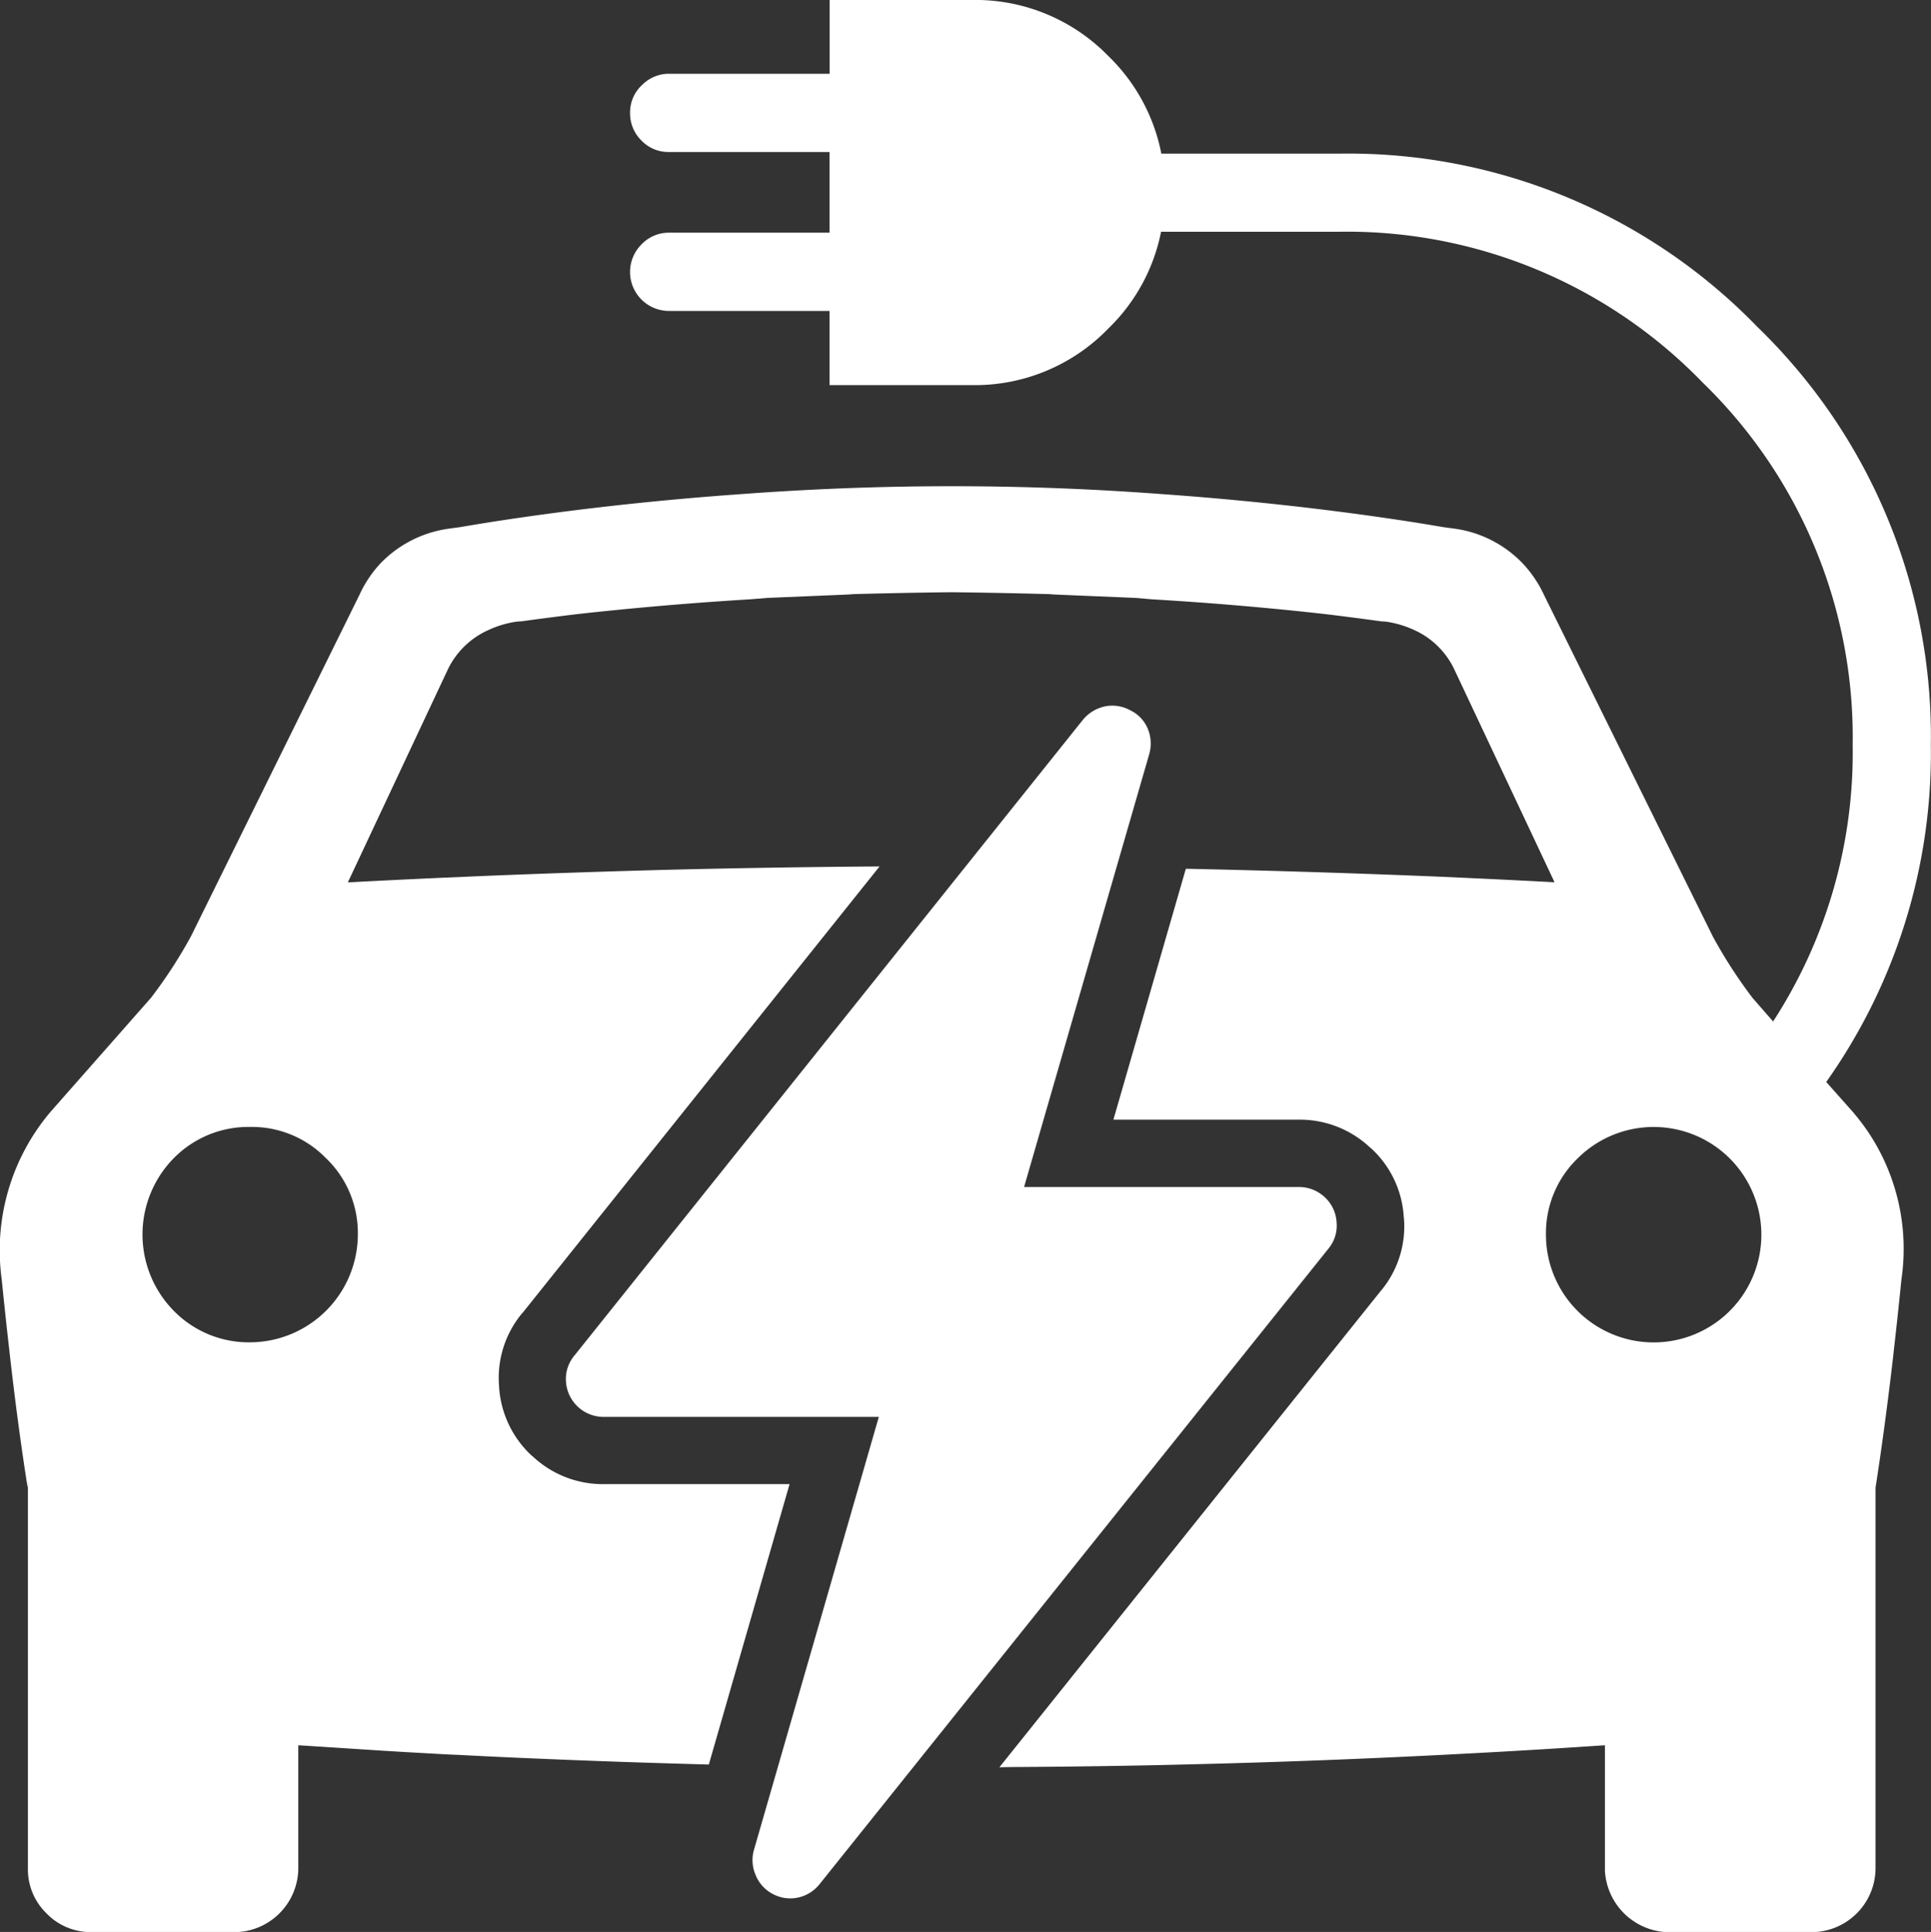
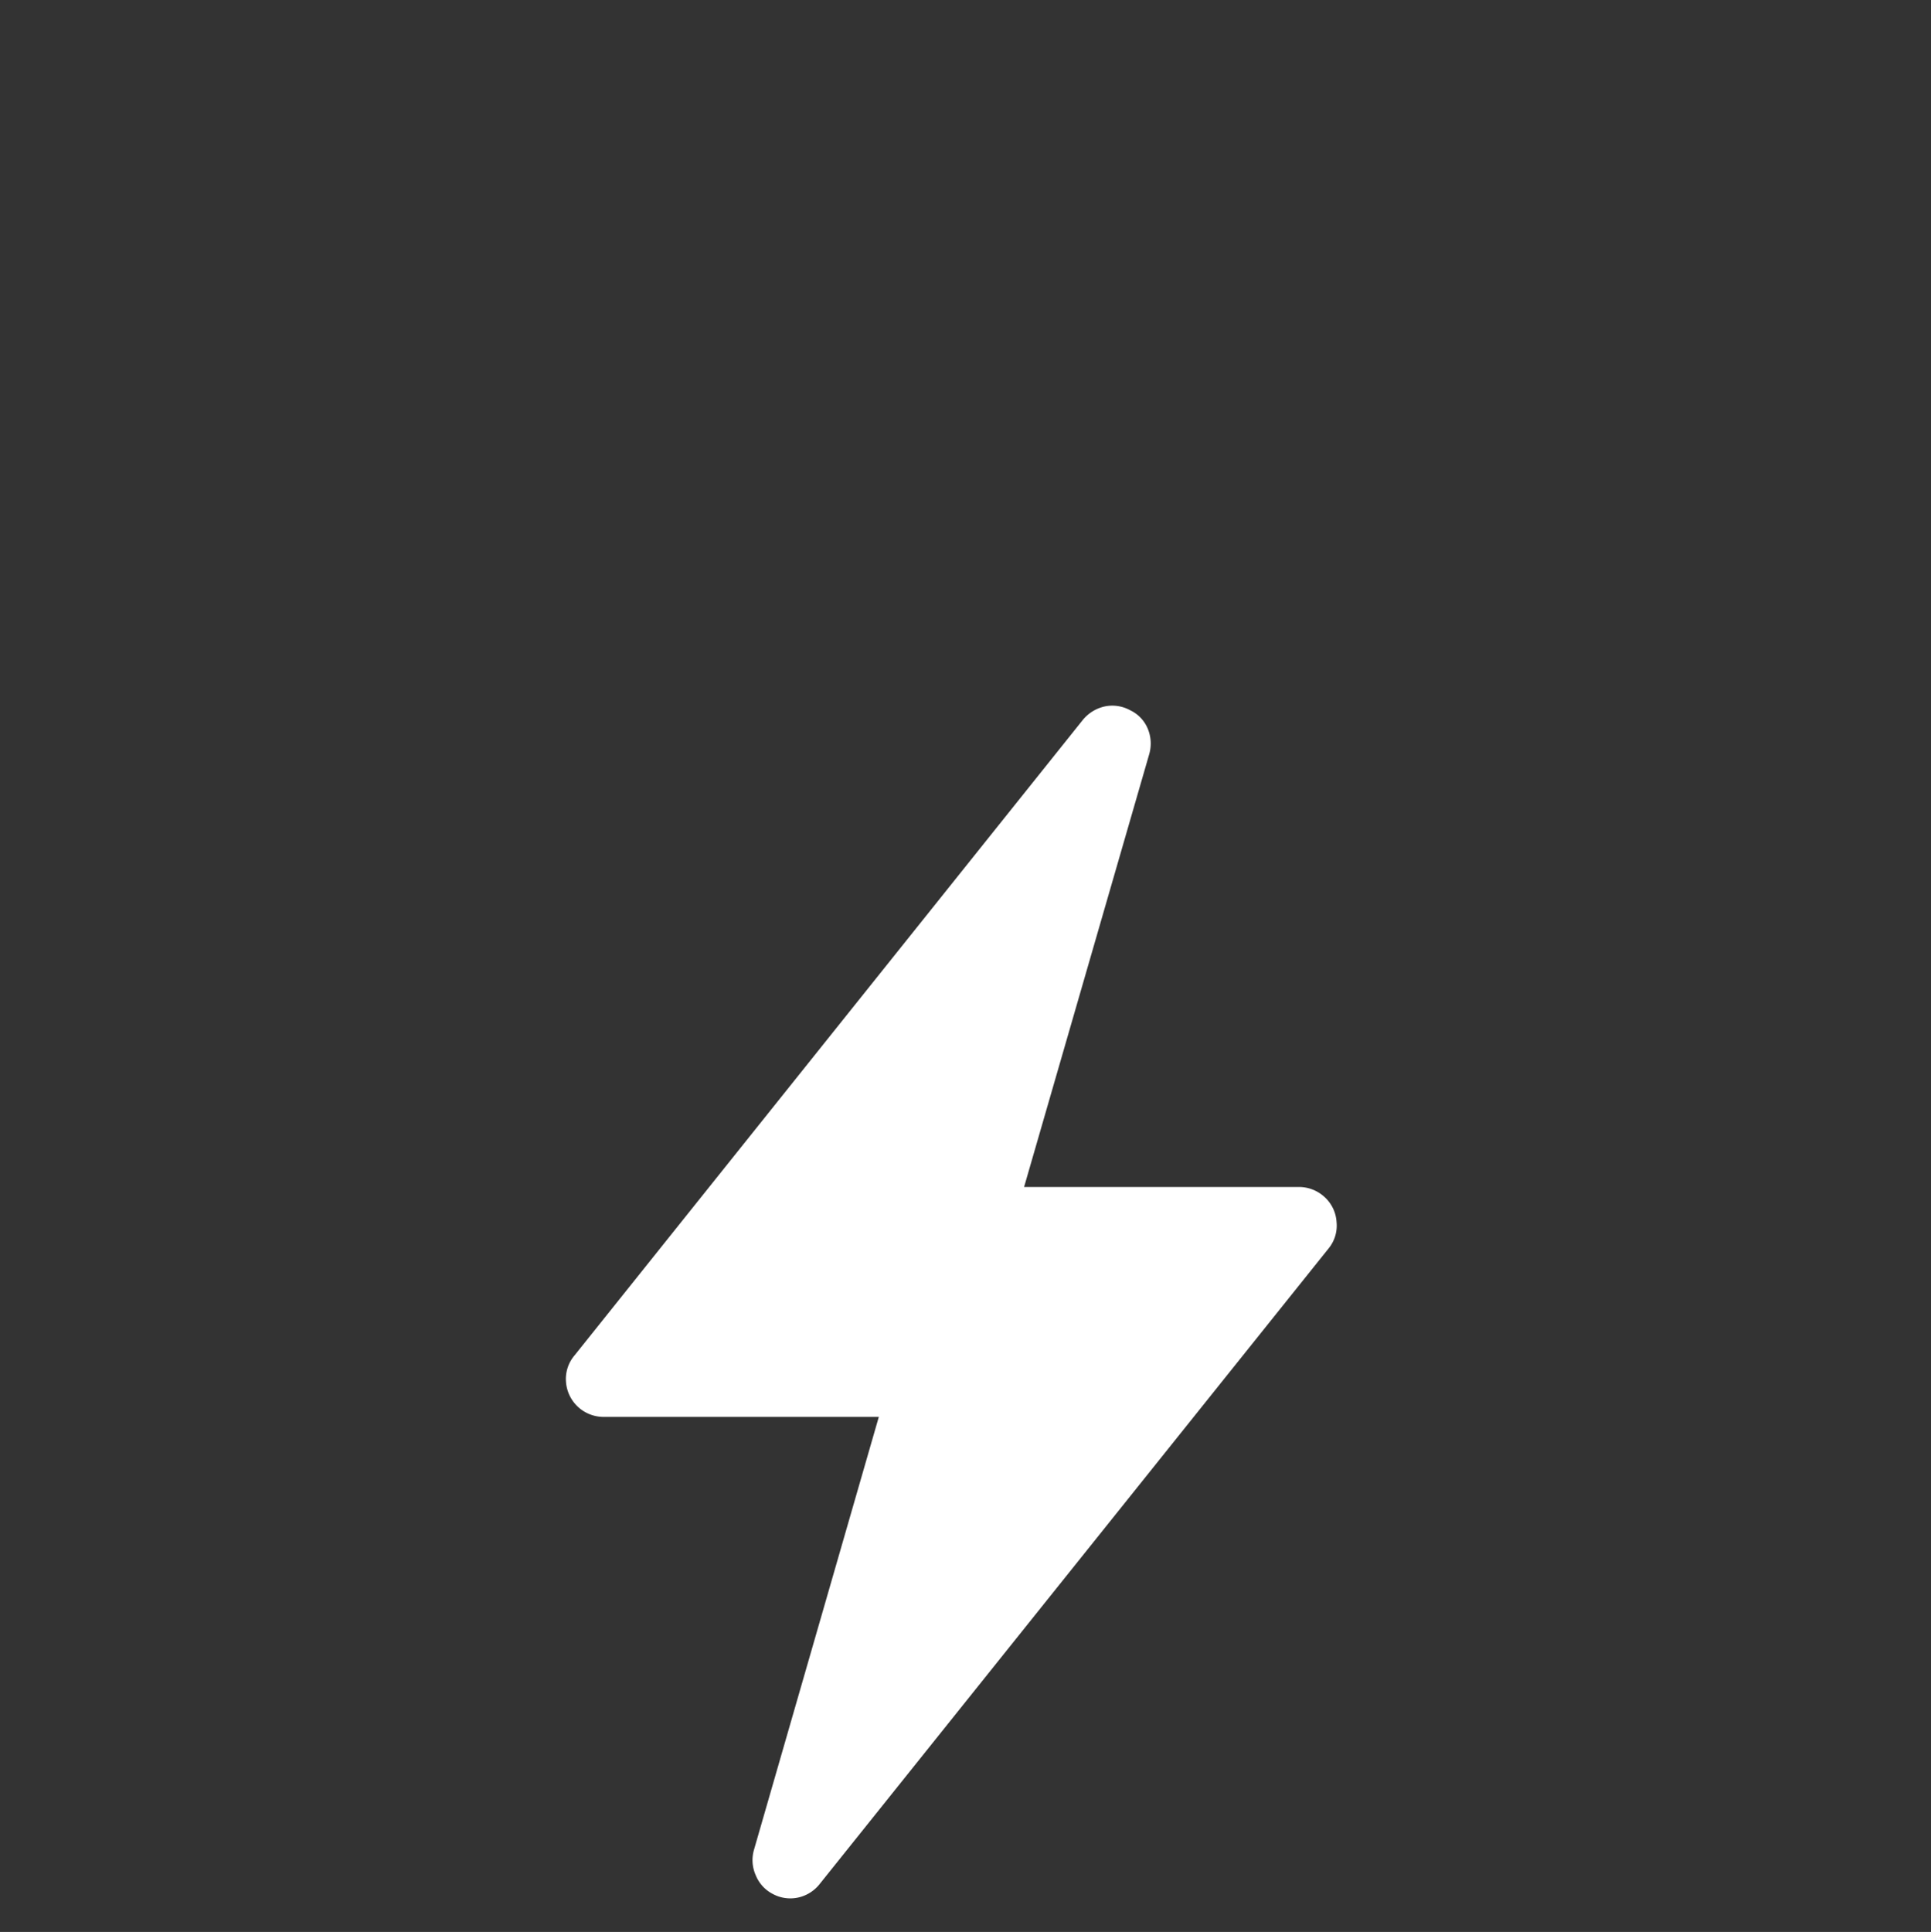
<svg xmlns="http://www.w3.org/2000/svg" id="Groupe_259" data-name="Groupe 259" width="60.205" height="60.228" viewBox="0 0 60.205 60.228">
  <rect x="0" y="0" width="60.205" height="60.228" fill="#333333" stroke="none" />
  <defs>
    <clipPath id="clip-path">
      <rect id="Rectangle_127" data-name="Rectangle 127" width="60.205" height="60.228" fill="#fff" />
    </clipPath>
  </defs>
  <g id="Groupe_259-2" data-name="Groupe 259" clip-path="url(#clip-path)">
-     <path id="Tracé_133" data-name="Tracé 133" d="M10.168,36.112A3.22,3.22,0,0,0,7.8,35.133a3.261,3.261,0,0,0-2.387.979,3.39,3.39,0,0,0,0,4.748,3.268,3.268,0,0,0,2.387.987,3.372,3.372,0,0,0,3.357-3.366,3.229,3.229,0,0,0-.988-2.369m9.84-33.45a1.17,1.17,0,0,1,.858-.361h5V0H30.31a5.788,5.788,0,0,1,4.249,1.751,5.763,5.763,0,0,1,1.649,3.039h5.564A17.757,17.757,0,0,1,54.8,10.2a17.748,17.748,0,0,1,5.4,13.024,17.732,17.732,0,0,1-3.262,10.508l.009.009.8.9a6.8,6.8,0,0,1,.489.635,6.547,6.547,0,0,1,1.047,4.611q-.116,1.157-.241,2.241c-.006.055-.011.109-.017.163q-.254,2.191-.549,4.087V58.237a2,2,0,0,1-1.846,1.992H51.885a2.027,2.027,0,0,1-1.846-1.906c0-.012,0-.023,0-.034V54.408q-2.209.151-4.422.266-4.359.233-8.723.335l-.712.017q-2.19.047-4.379.06-.322,0-.644.009l11.9-14.862.009-.008a3.13,3.13,0,0,0,.7-2.292v.034A3.155,3.155,0,0,0,42.75,35.8l-.034-.026a3.194,3.194,0,0,0-2.224-.868H34.714l2.258-7.821h.043q3.964.084,7.933.249l.747.034q1.386.063,2.773.137l-3.134-6.654A2.536,2.536,0,0,0,44.1,19.645a3.159,3.159,0,0,0-.9-.266l-.138-.008q-.852-.118-1.717-.223-2.663-.3-5.435-.464L35.4,18.64l-2.4-.1-.189-.009-.086-.008q-1.47-.041-3.065-.06-1.6.019-3.065.06l-.086.008-.18.009-2.4.1-.524.043q-2.763.168-5.418.464-.868.105-1.725.223l-.138.008a3.144,3.144,0,0,0-.9.266,2.565,2.565,0,0,0-1.254,1.211l-3.125,6.654q1.386-.074,2.773-.137L15,27.312q2.988-.122,5.975-.2,3.224-.078,6.448-.1L16.273,40.954l.017-.026a3.144,3.144,0,0,0-.73,2.284v.017a3.189,3.189,0,0,0,1.022,2.155.251.251,0,0,1,.043.034,3.19,3.19,0,0,0,2.215.85h5.777L22.1,55.009q-2.733-.072-5.461-.189-1.179-.05-2.361-.112h-.018l-.378-.017-1.21-.068-.713-.043L9.3,54.408v3.881a2.005,2.005,0,0,1-1.846,1.94H2.707a1.912,1.912,0,0,1-1.262-.584A1.918,1.918,0,0,1,.87,58.237V46.157l-.008.223q-.3-1.9-.549-4.087C.307,42.239.3,42.185.295,42.13Q.17,41.046.054,39.89a6.674,6.674,0,0,1,1.537-5.246l3.117-3.537a14.934,14.934,0,0,0,1.245-1.915l5.254-10.646a3.7,3.7,0,0,1,.652-.979,3.654,3.654,0,0,1,2.112-1.082l.378-.052q.523-.089,1.047-.172,3.736-.576,7.736-.858.638-.048,1.288-.086a87.255,87.255,0,0,1,10.517,0q.639.039,1.27.086,4,.283,7.736.858.524.082,1.048.172l.386.052a3.627,3.627,0,0,1,2.1,1.082,3.7,3.7,0,0,1,.661.979l5.263,10.646a15.089,15.089,0,0,0,1.237,1.915l.644.738a15.383,15.383,0,0,0,2.481-8.62,15.4,15.4,0,0,0-4.679-11.3,15.429,15.429,0,0,0-11.316-4.7H36.2a5.752,5.752,0,0,1-1.641,3.014,5.787,5.787,0,0,1-4.249,1.768H25.863V9.694h-5a1.214,1.214,0,0,1-.858-2.078,1.17,1.17,0,0,1,.858-.361h5V4.74h-5a1.162,1.162,0,0,1-.858-.352,1.19,1.19,0,0,1-.361-.867,1.171,1.171,0,0,1,.361-.859M48.2,38.482a3.358,3.358,0,1,0,.988-2.369,3.245,3.245,0,0,0-.988,2.369" transform="translate(0 -0.001)" fill="#fff" fill-rule="evenodd" />
    <path id="Tracé_134" data-name="Tracé 134" d="M90.059,91.361a1.156,1.156,0,0,1,.79.12,1.1,1.1,0,0,1,.541.558,1.2,1.2,0,0,1,.051.816l-3.9,13.488H96.1a1.173,1.173,0,0,1,.815.318,1.144,1.144,0,0,1,.369.782,1.12,1.12,0,0,1-.249.816L81.174,128.065a1.178,1.178,0,0,1-.678.429,1.15,1.15,0,0,1-.79-.112,1.132,1.132,0,0,1-.532-.584,1.157,1.157,0,0,1-.052-.8l3.89-13.488H74.451a1.175,1.175,0,0,1-1.193-1.1,1.132,1.132,0,0,1,.266-.816L89.365,91.791a1.222,1.222,0,0,1,.695-.43" transform="translate(-55.612 -69.339)" fill="#fff" fill-rule="evenodd" />
  </g>
</svg>